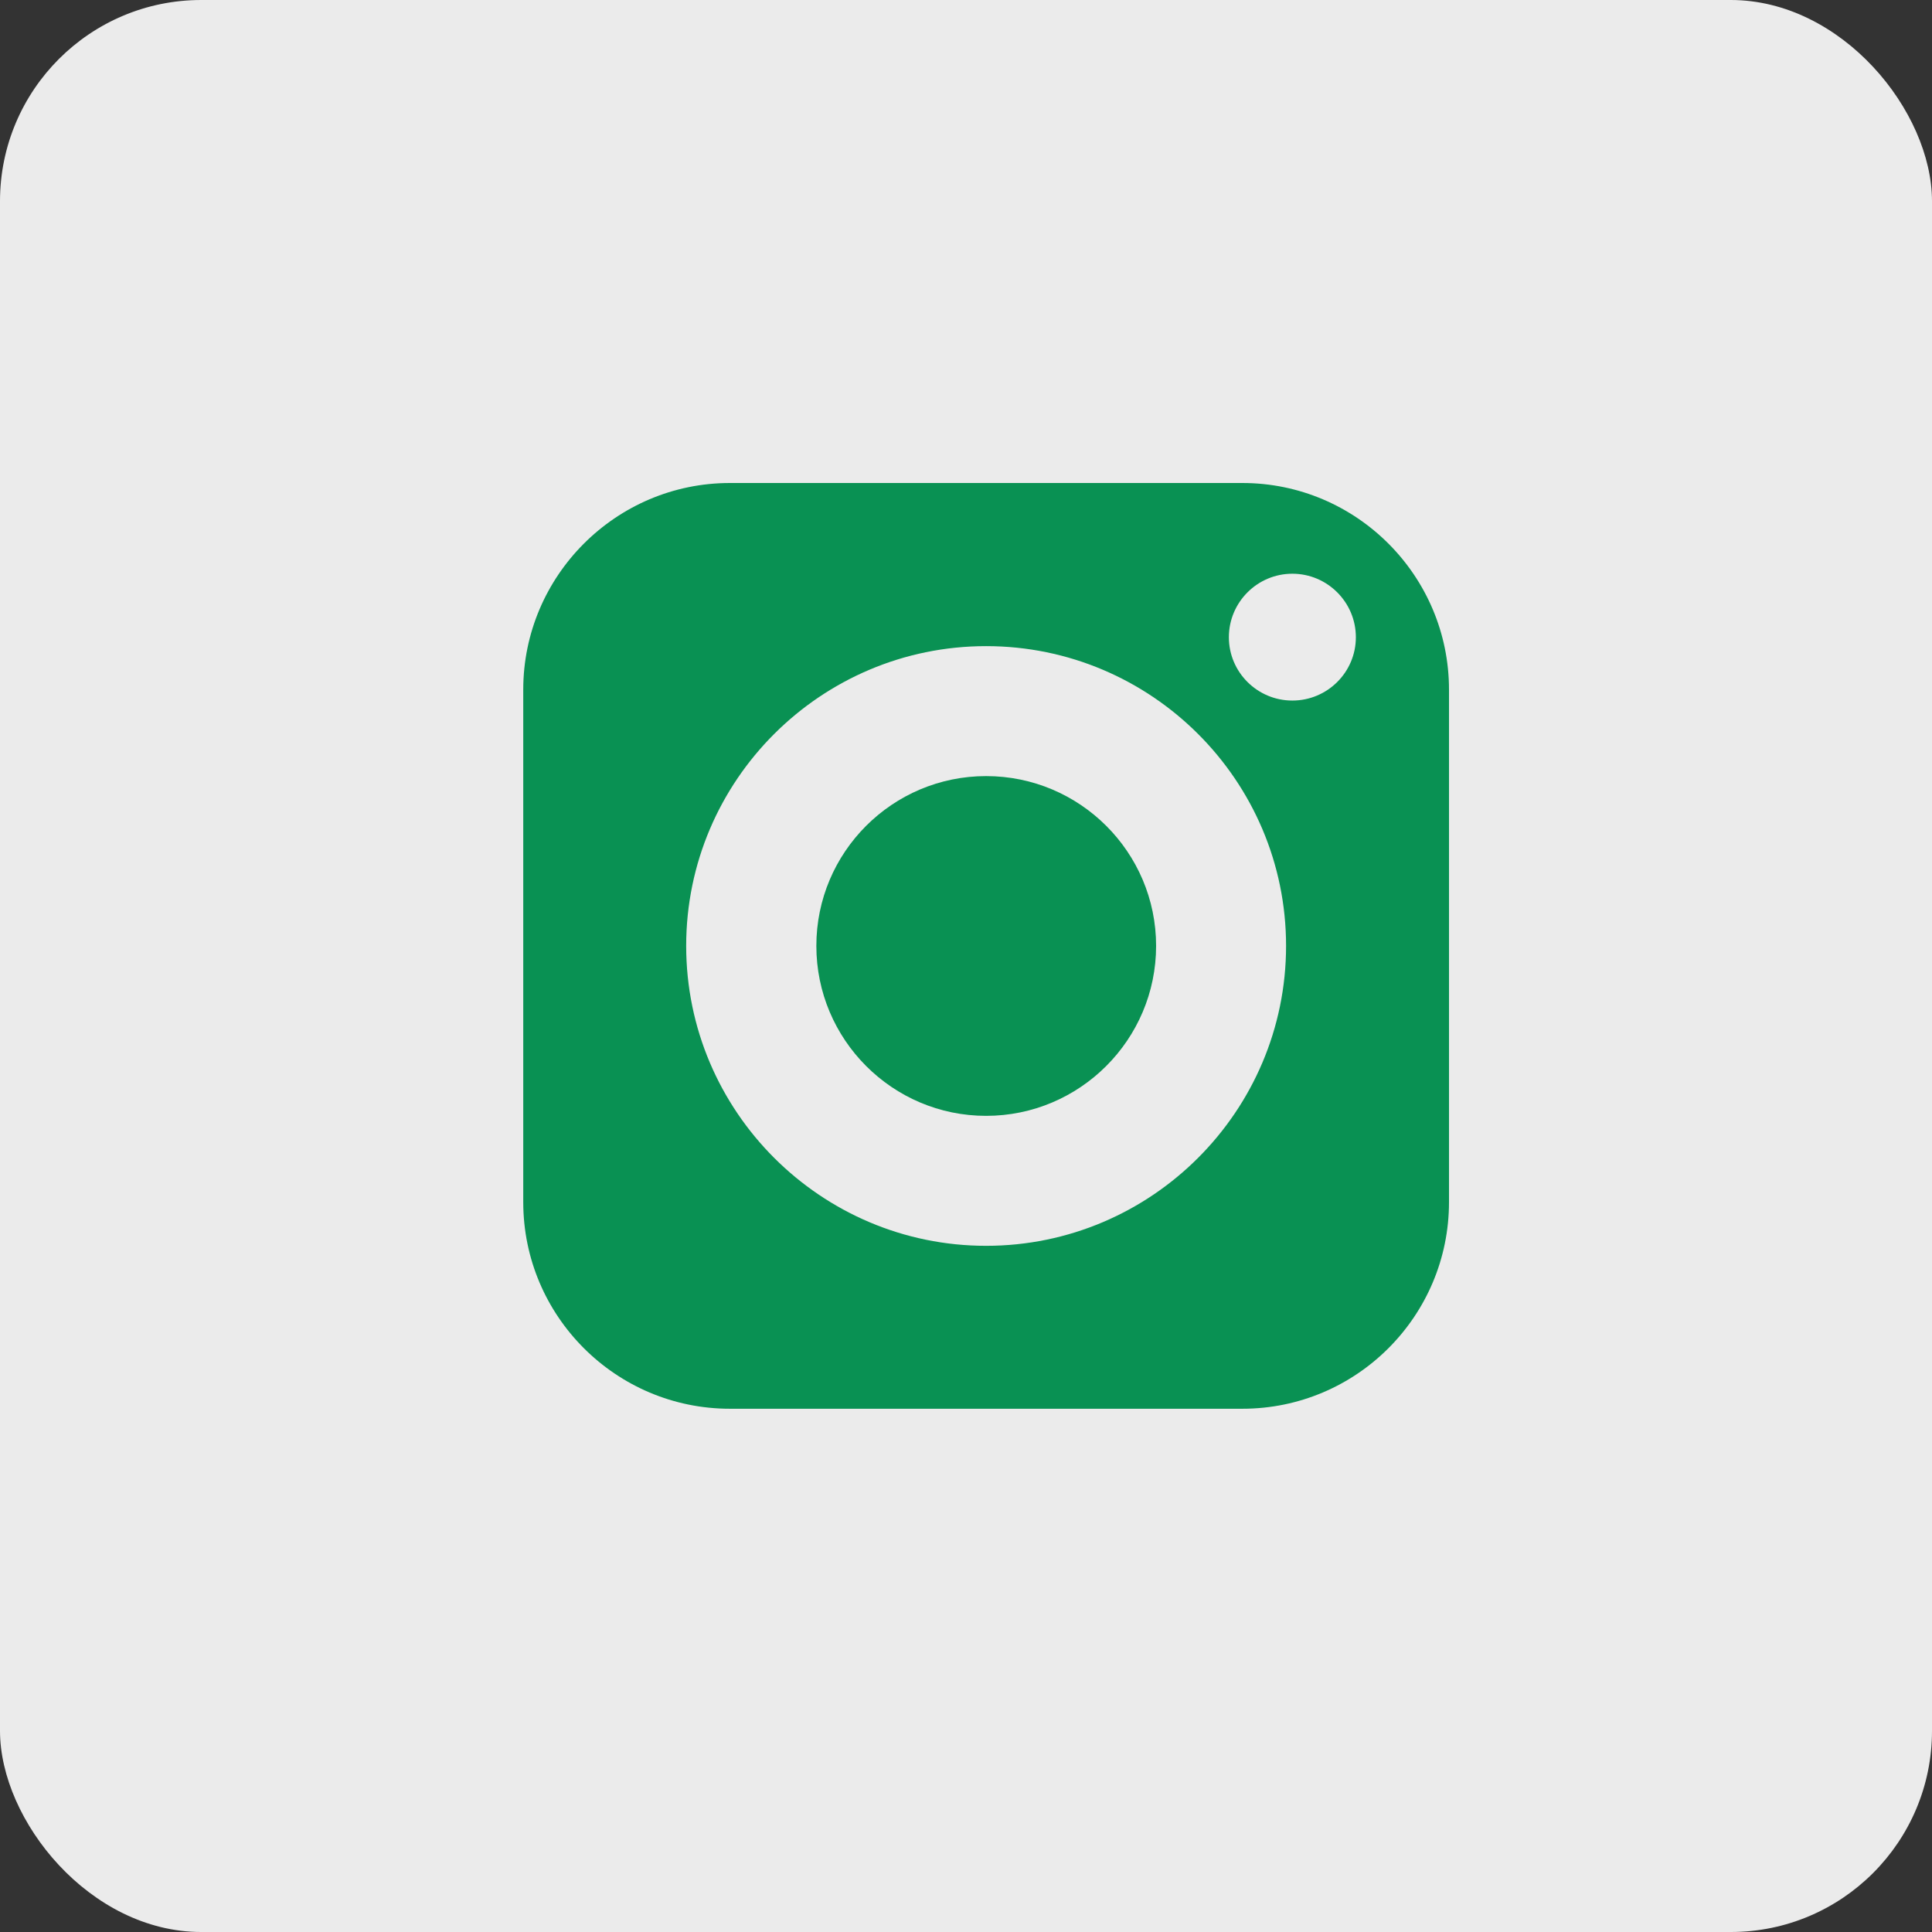
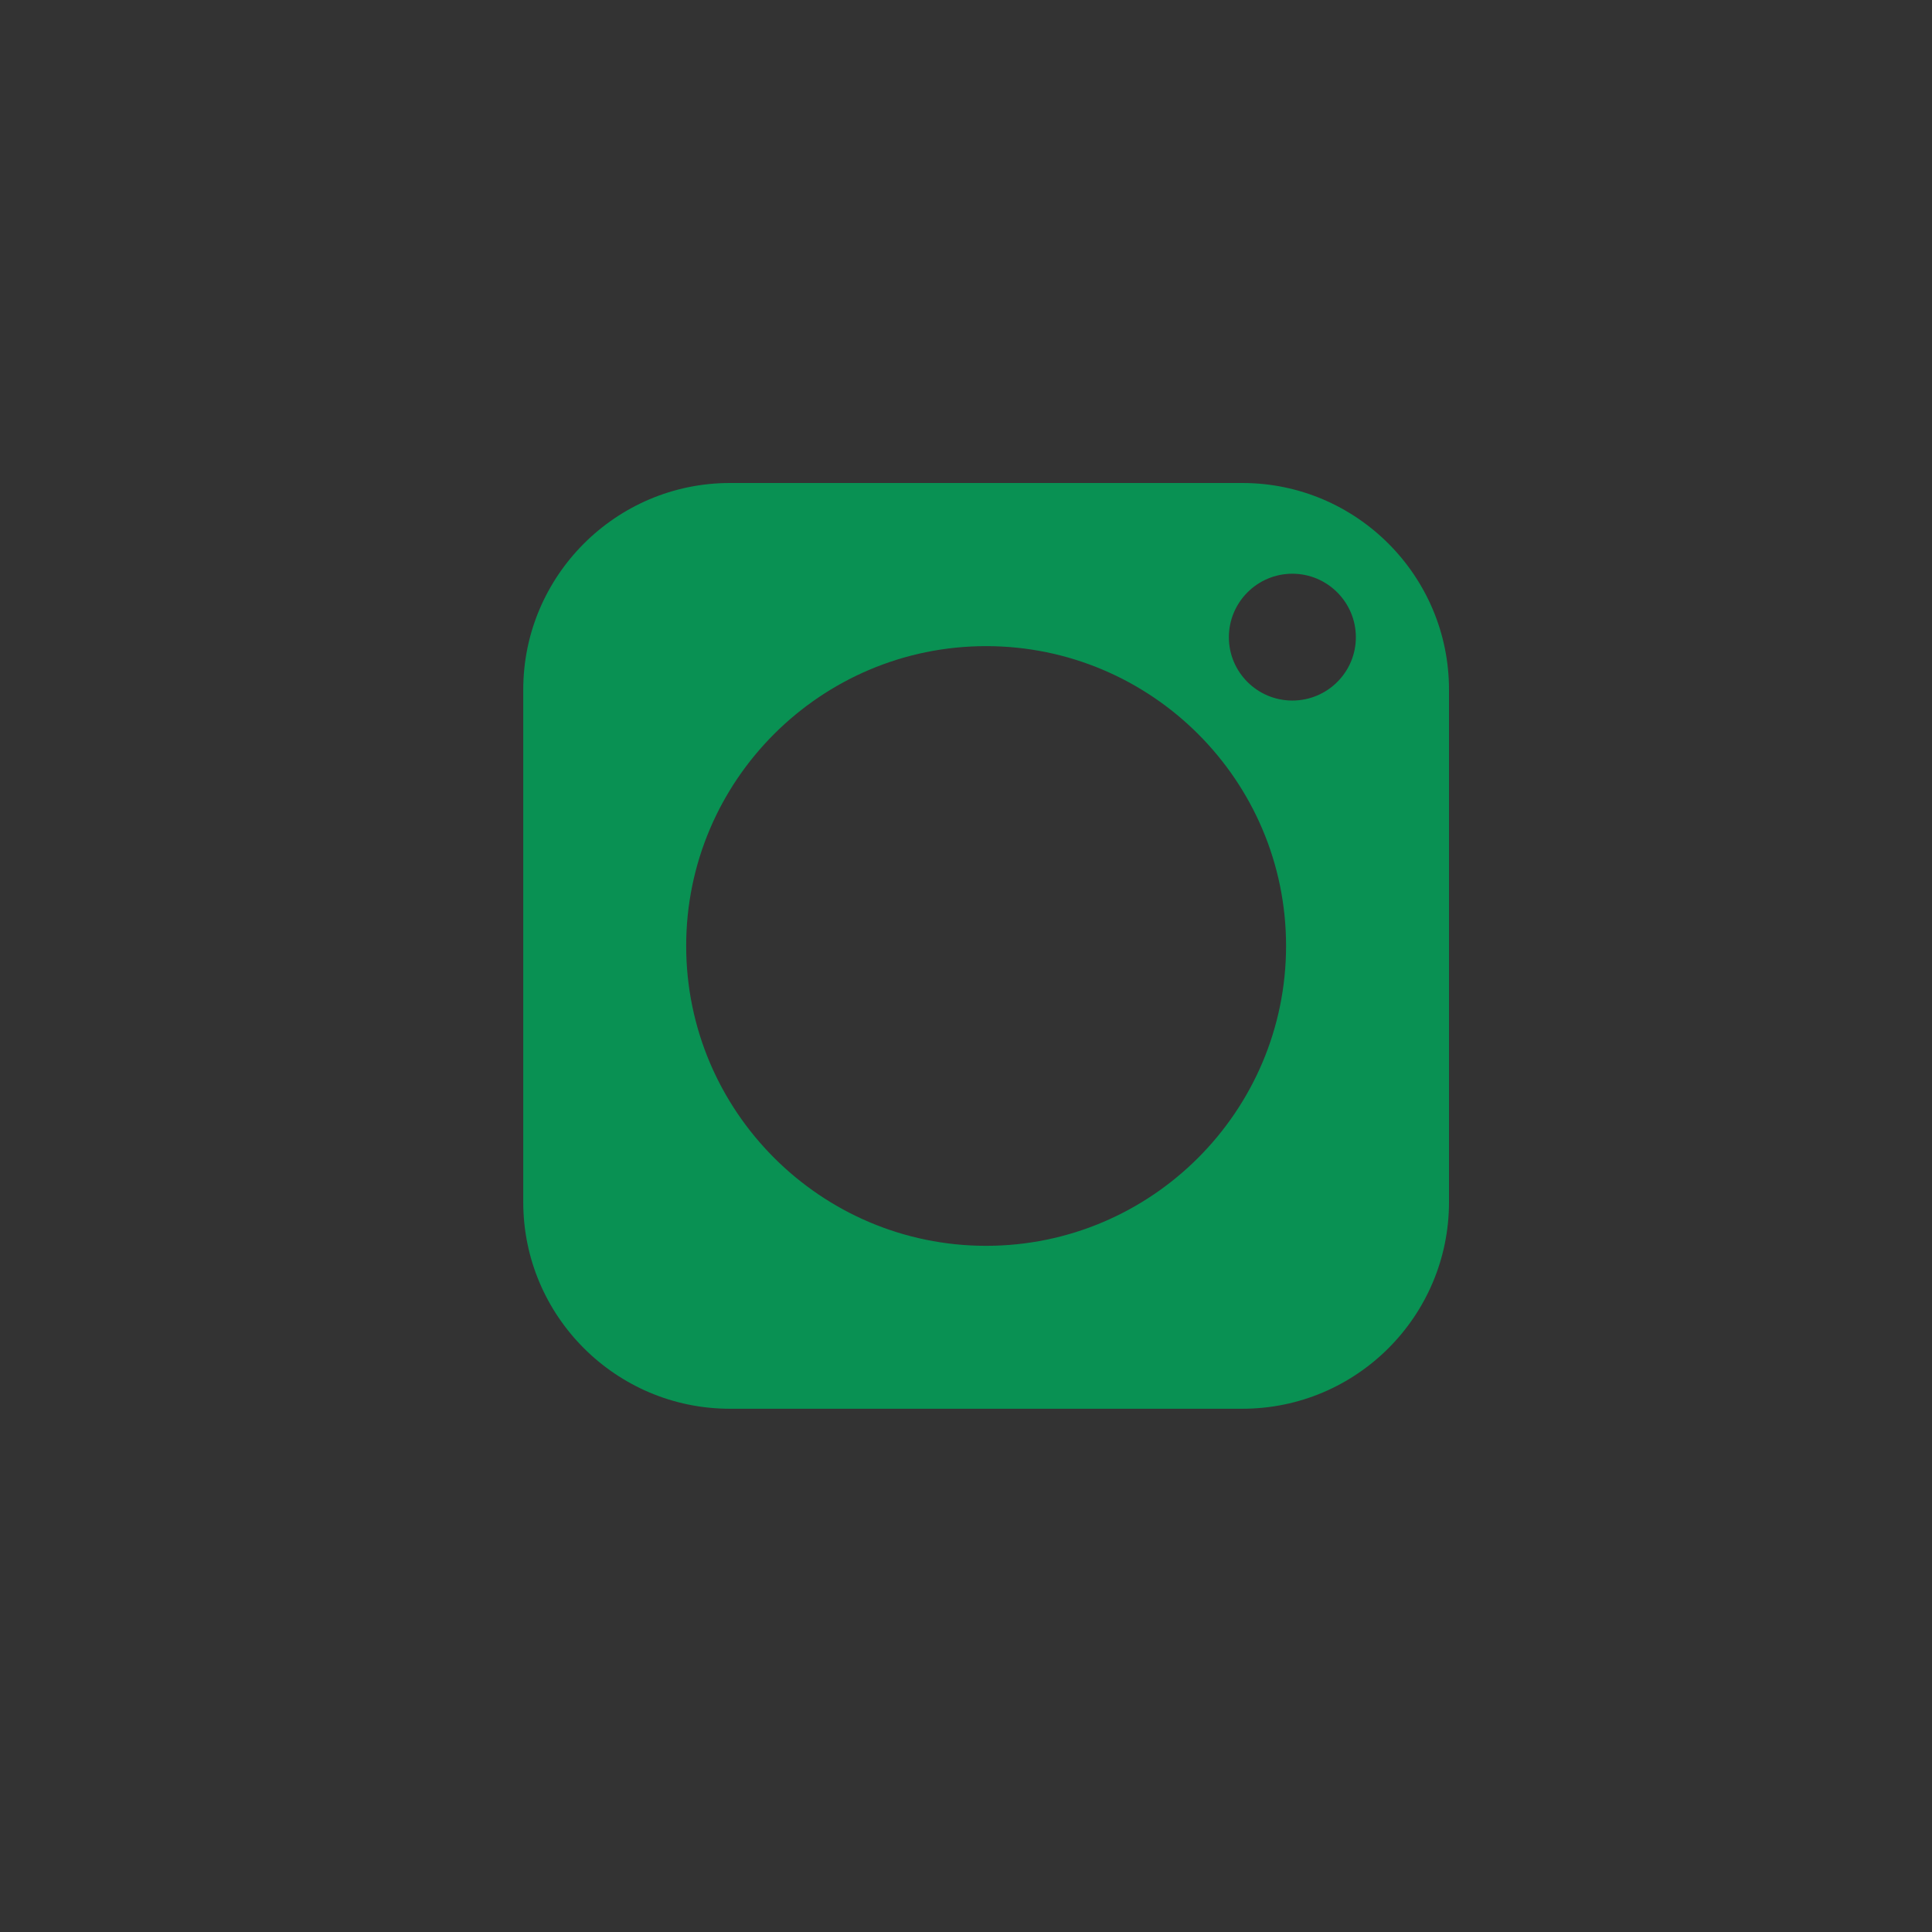
<svg xmlns="http://www.w3.org/2000/svg" width="48" height="48" viewBox="0 0 48 48" fill="none">
  <rect x="0" y="0" width="48" height="48" fill="#333333" stroke="none" />
-   <rect width="48" height="48" rx="5" fill="#EBEBEB" />
-   <path d="M24.5 19.282C22.172 19.282 20.282 21.172 20.282 23.5C20.282 25.828 22.172 27.723 24.5 27.723C26.828 27.723 28.723 25.828 28.723 23.5C28.723 21.172 26.828 19.282 24.5 19.282Z" fill="#099153" />
  <path d="M30.866 12H18.134C15.305 12 13 14.305 13 17.134V29.866C13 32.7 15.305 35 18.134 35H30.866C33.7 35 36 32.7 36 29.866V17.134C36 14.305 33.7 12 30.866 12ZM24.5 30.952C20.392 30.952 17.048 27.608 17.048 23.5C17.048 19.392 20.392 16.053 24.5 16.053C28.608 16.053 31.952 19.392 31.952 23.5C31.952 27.608 28.608 30.952 24.5 30.952ZM32.108 17.405C31.239 17.405 30.531 16.701 30.531 15.832C30.531 14.962 31.239 14.254 32.108 14.254C32.978 14.254 33.686 14.962 33.686 15.832C33.686 16.701 32.978 17.405 32.108 17.405Z" fill="#099153" />
</svg>